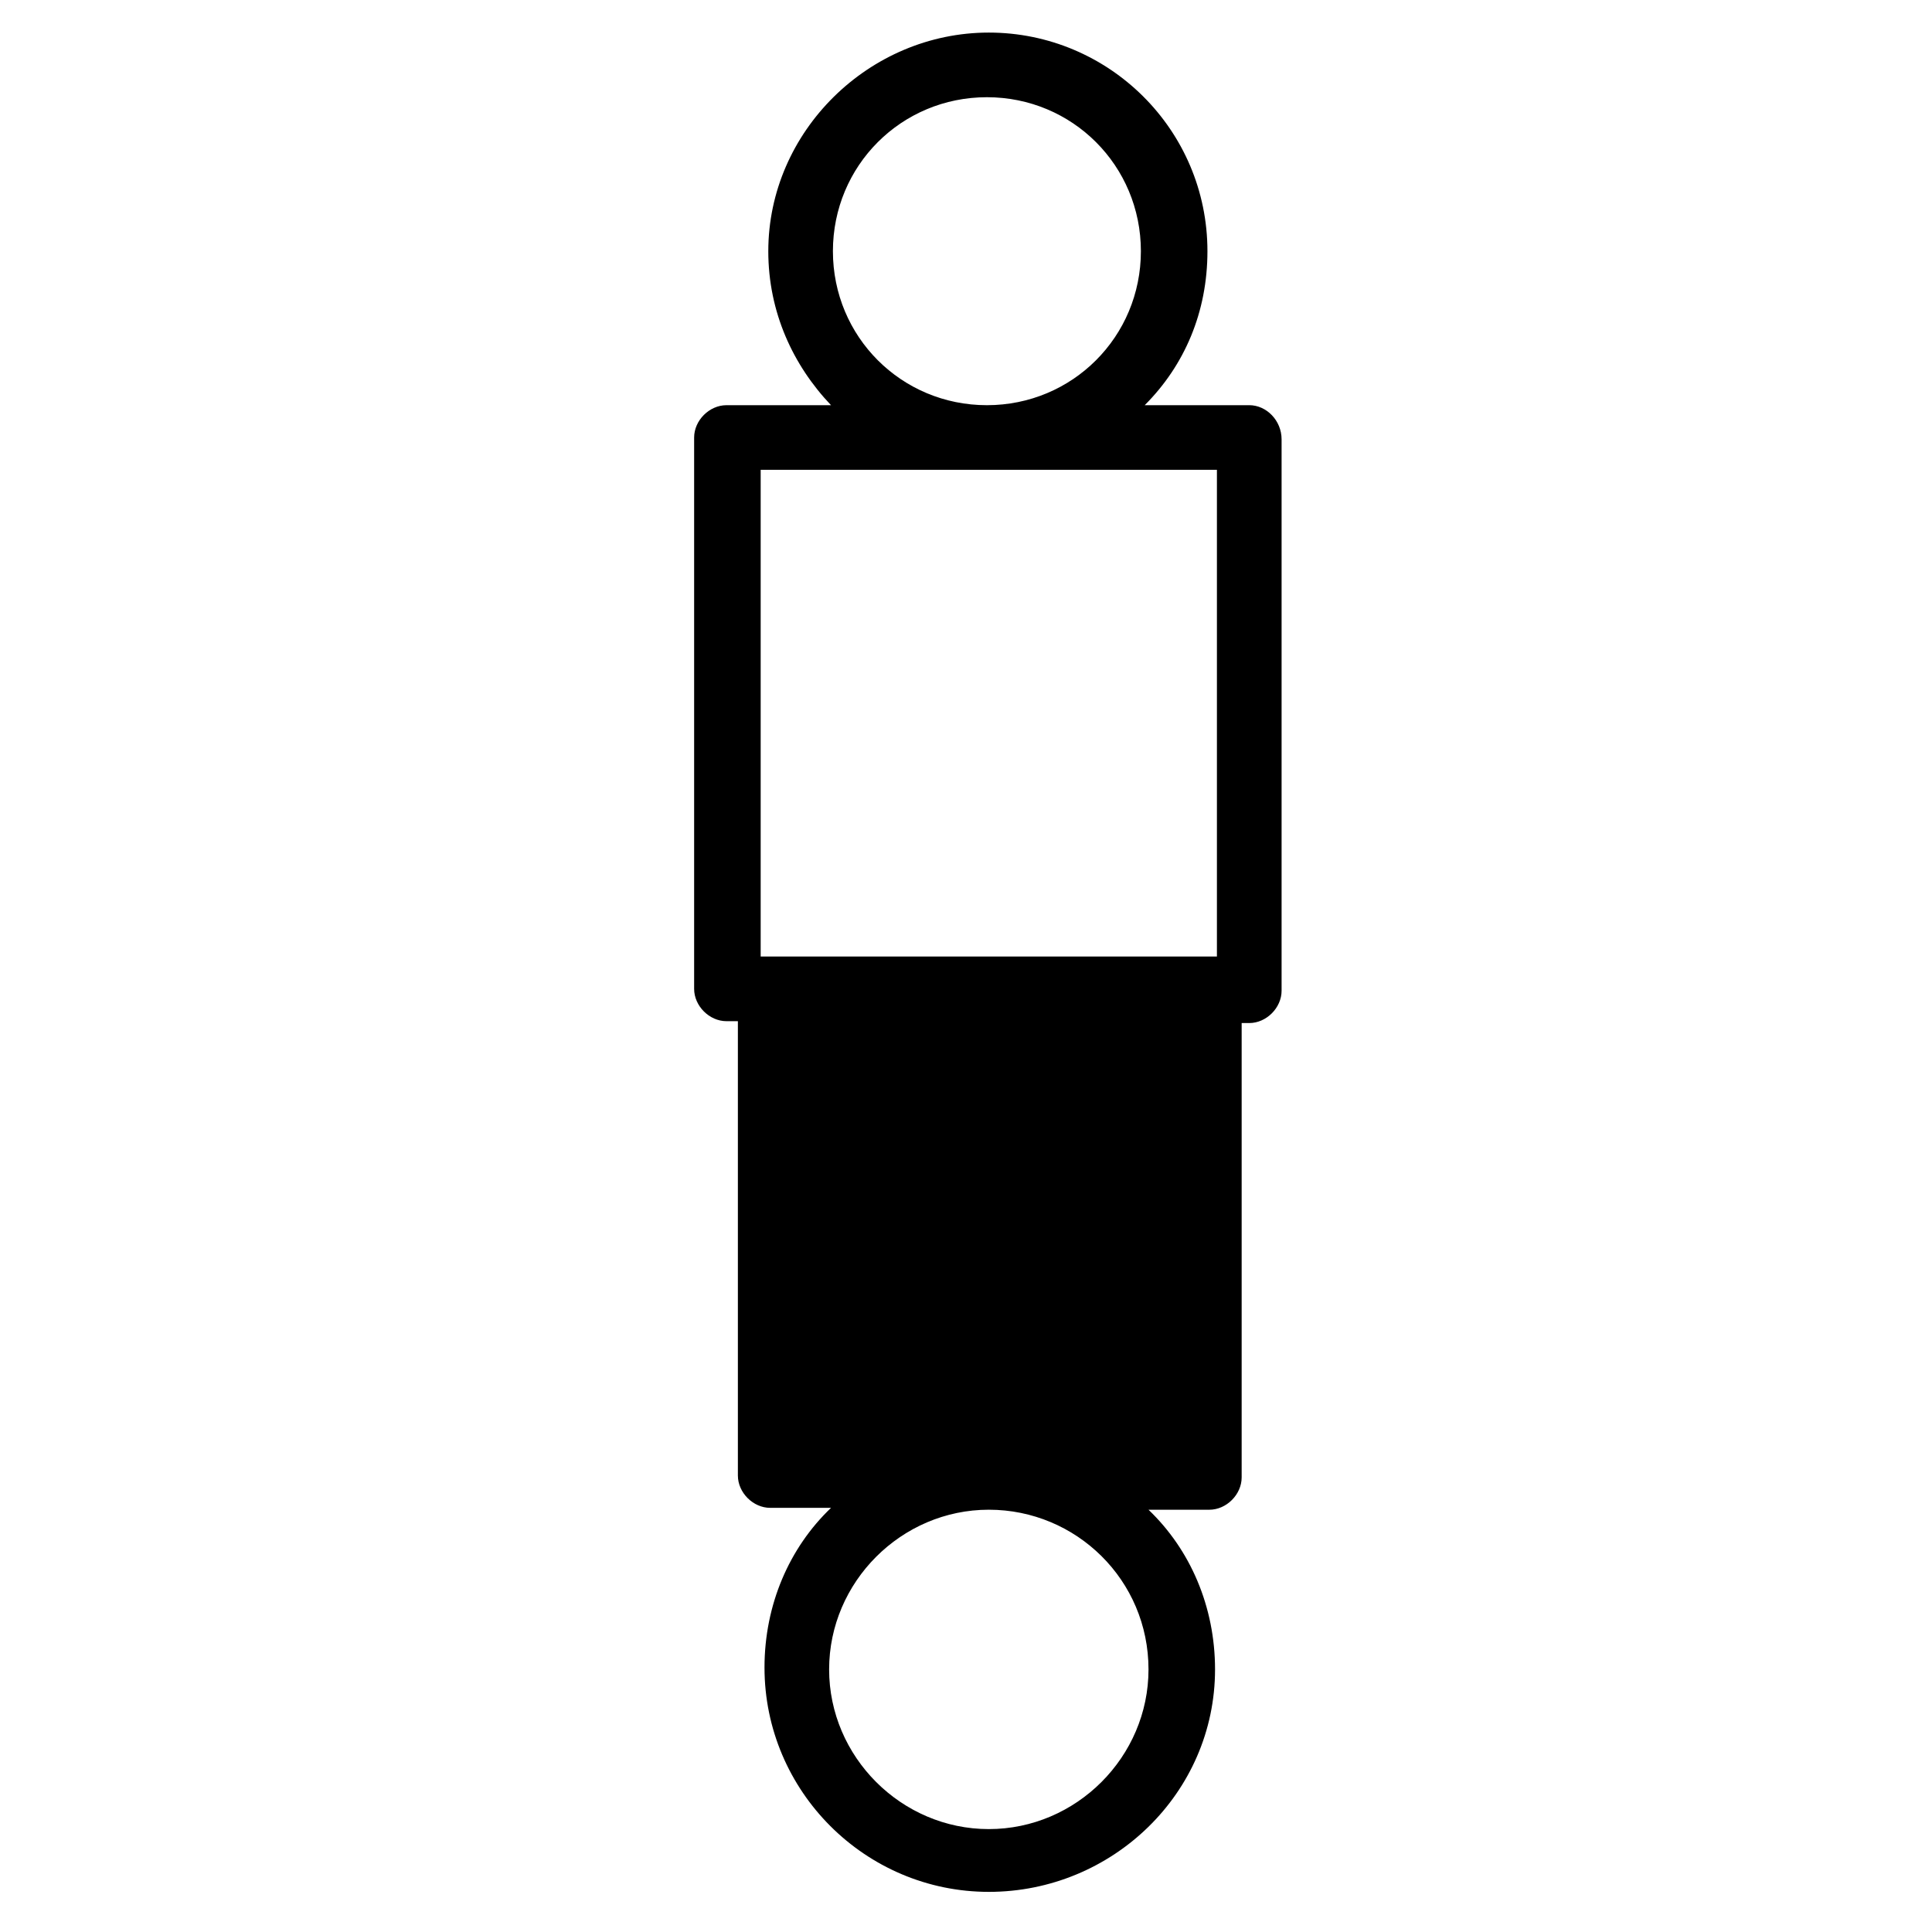
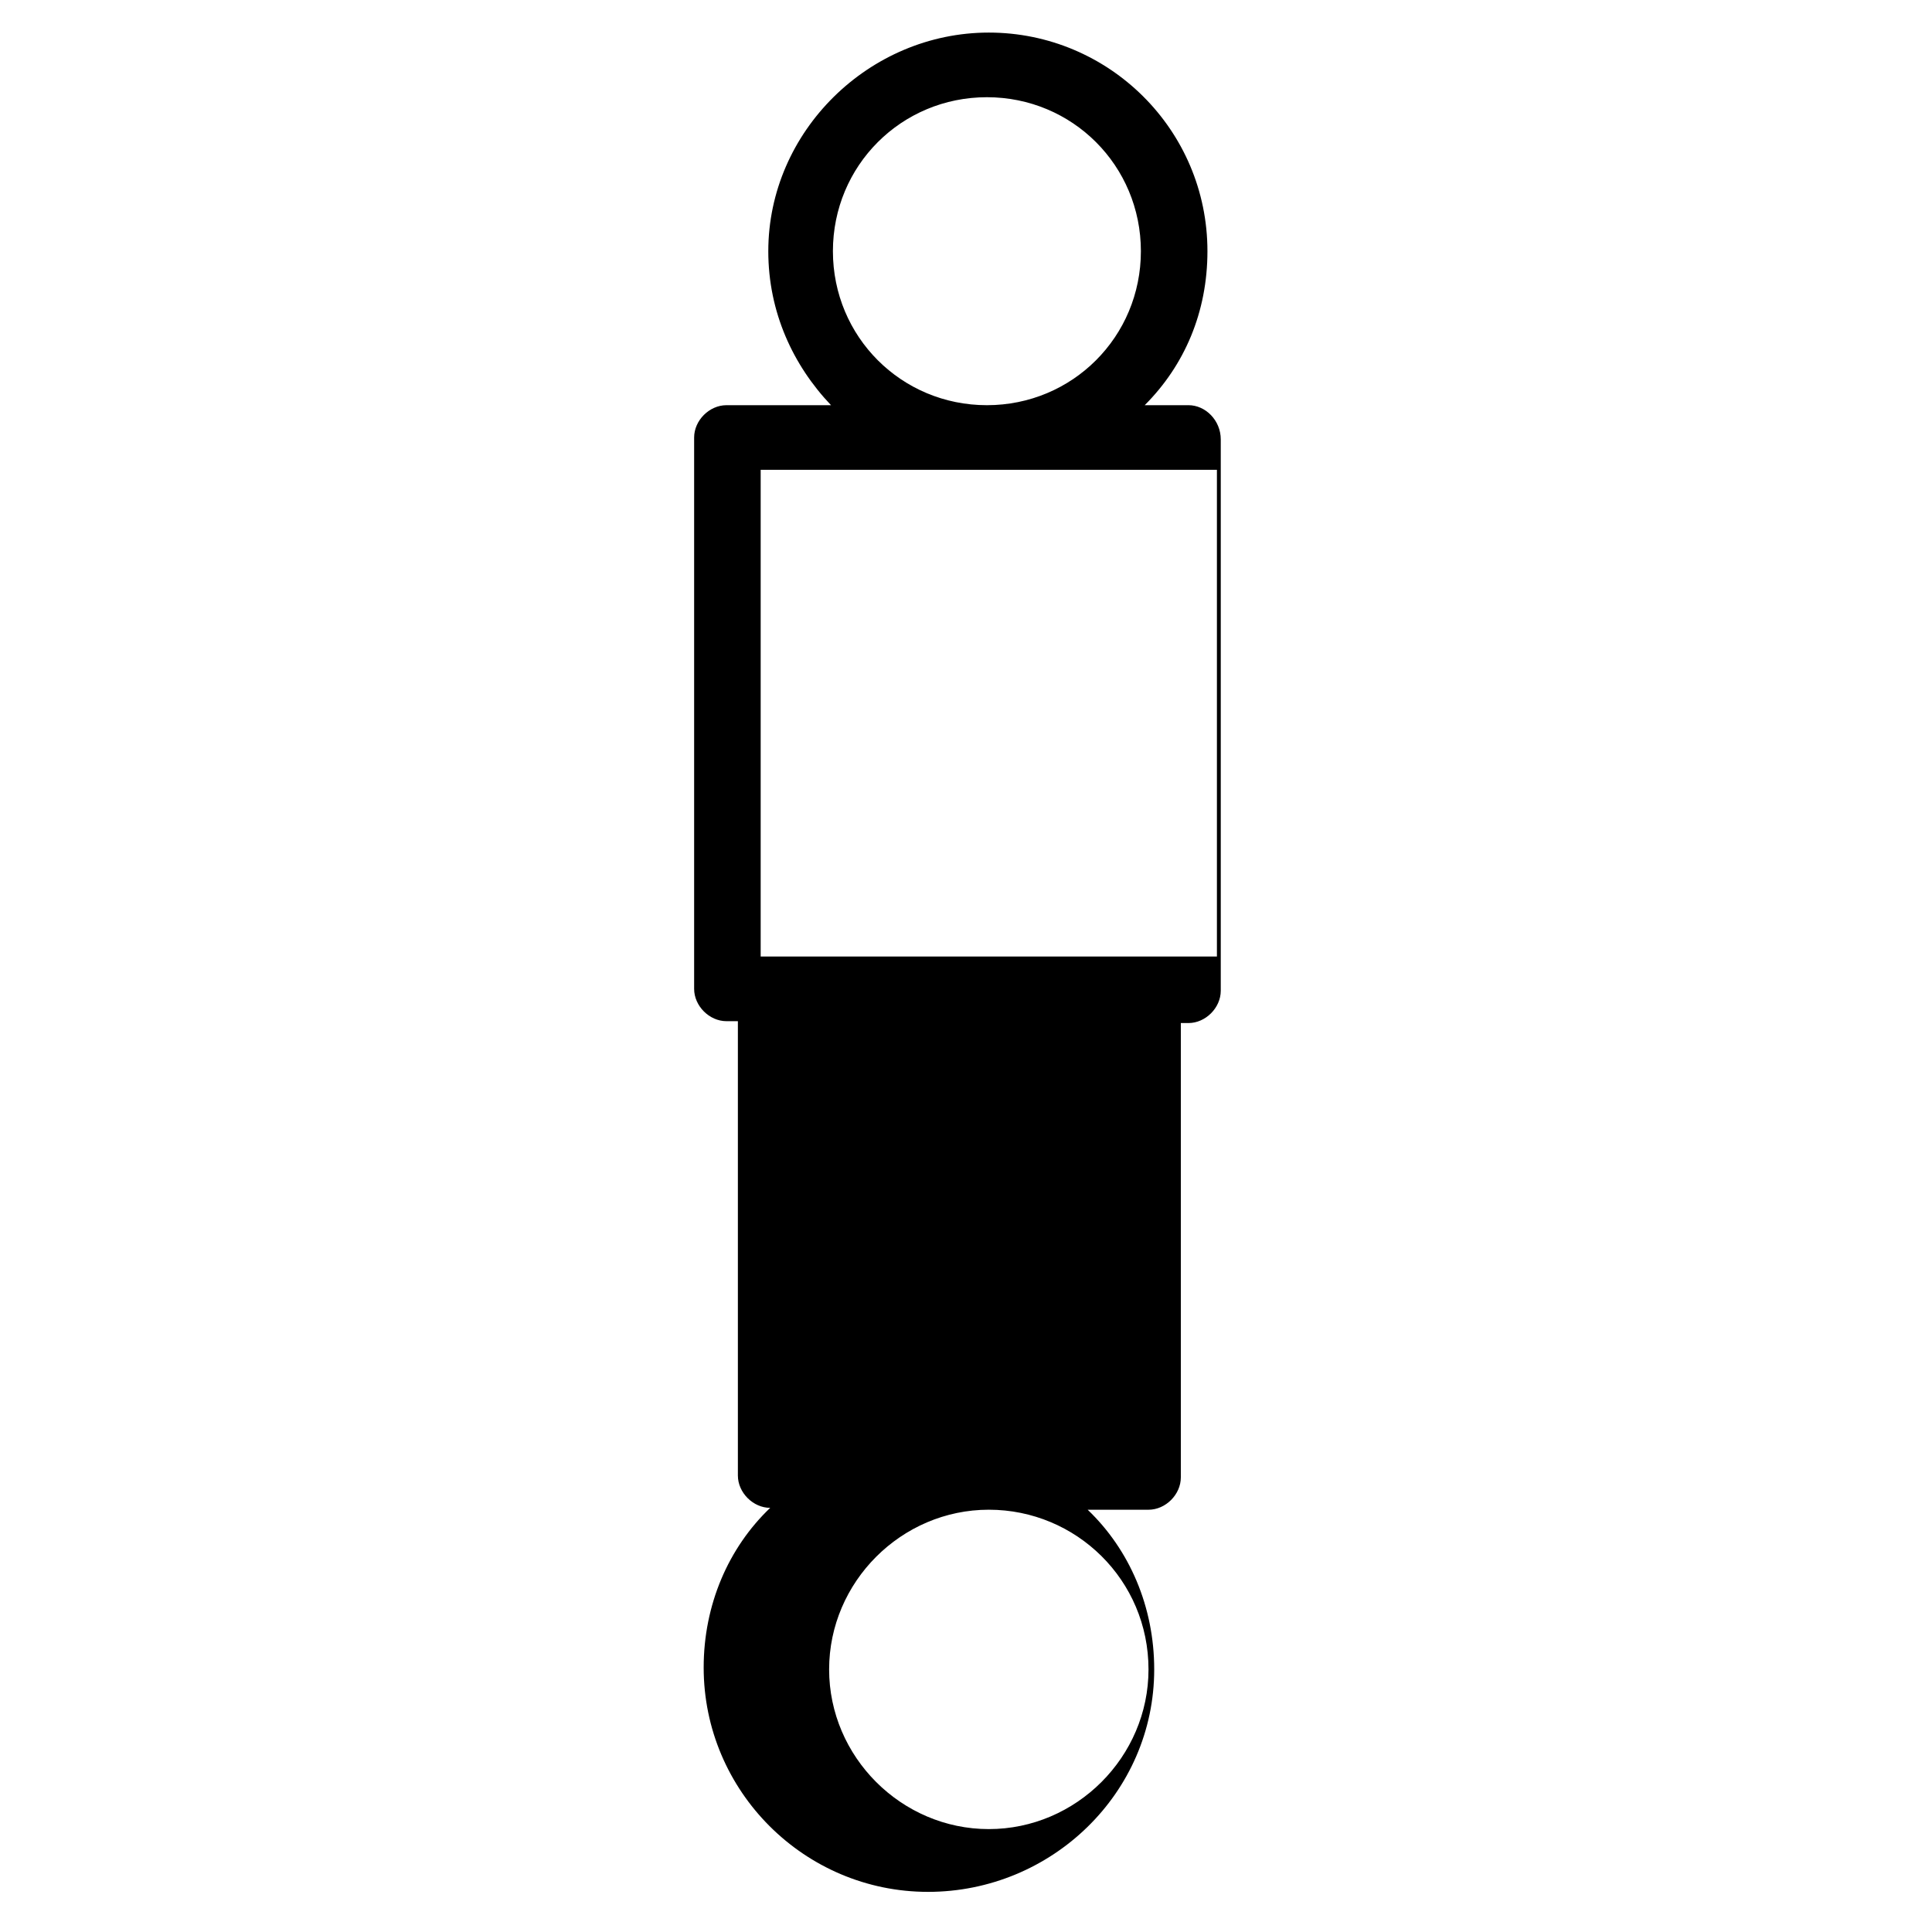
<svg xmlns="http://www.w3.org/2000/svg" fill="#000000" width="800px" height="800px" version="1.1" viewBox="144 144 512 512">
-   <path d="m475.07 251.38h-27.711c10.578-10.578 16.625-24.688 16.625-40.809 0-32.242-26.199-57.938-57.938-57.938s-58.441 26.195-58.441 57.938c0 16.121 6.551 30.23 16.625 40.809h-27.711c-4.535 0-8.566 4.031-8.566 8.566v146.11c0 4.535 4.031 8.566 8.566 8.566l3.027-0.004v120.41c0 4.535 4.031 8.566 8.566 8.566h16.121c-11.082 10.578-17.633 25.695-17.633 42.32 0 32.746 26.703 59.449 59.449 59.449s59.949-26.199 59.949-58.949c0-16.625-6.551-31.738-17.633-42.32h16.121c4.535 0 8.566-4.031 8.566-8.566v-120.41h2.016c4.535 0 8.566-4.031 8.566-8.566v-146.11c0-5.035-4.031-9.066-8.566-9.066zm-110.34-40.809c0-22.672 18.137-40.809 40.809-40.809 22.672 0 40.809 18.137 40.809 40.809s-18.137 40.809-40.809 40.809c-22.672 0-40.809-18.137-40.809-40.809zm-19.145 57.938h120.91v128.98h-120.91zm102.78 317.9c0 23.176-19.145 42.32-42.32 42.32s-42.32-19.145-42.32-42.32 19.145-42.32 42.32-42.32c23.176 0.004 42.32 18.645 42.32 42.32z" />
+   <path d="m475.07 251.38h-27.711c10.578-10.578 16.625-24.688 16.625-40.809 0-32.242-26.199-57.938-57.938-57.938s-58.441 26.195-58.441 57.938c0 16.121 6.551 30.23 16.625 40.809h-27.711c-4.535 0-8.566 4.031-8.566 8.566v146.11c0 4.535 4.031 8.566 8.566 8.566l3.027-0.004v120.41c0 4.535 4.031 8.566 8.566 8.566c-11.082 10.578-17.633 25.695-17.633 42.32 0 32.746 26.703 59.449 59.449 59.449s59.949-26.199 59.949-58.949c0-16.625-6.551-31.738-17.633-42.32h16.121c4.535 0 8.566-4.031 8.566-8.566v-120.41h2.016c4.535 0 8.566-4.031 8.566-8.566v-146.11c0-5.035-4.031-9.066-8.566-9.066zm-110.34-40.809c0-22.672 18.137-40.809 40.809-40.809 22.672 0 40.809 18.137 40.809 40.809s-18.137 40.809-40.809 40.809c-22.672 0-40.809-18.137-40.809-40.809zm-19.145 57.938h120.91v128.98h-120.91zm102.78 317.9c0 23.176-19.145 42.32-42.32 42.32s-42.32-19.145-42.32-42.32 19.145-42.32 42.32-42.32c23.176 0.004 42.32 18.645 42.32 42.32z" />
</svg>